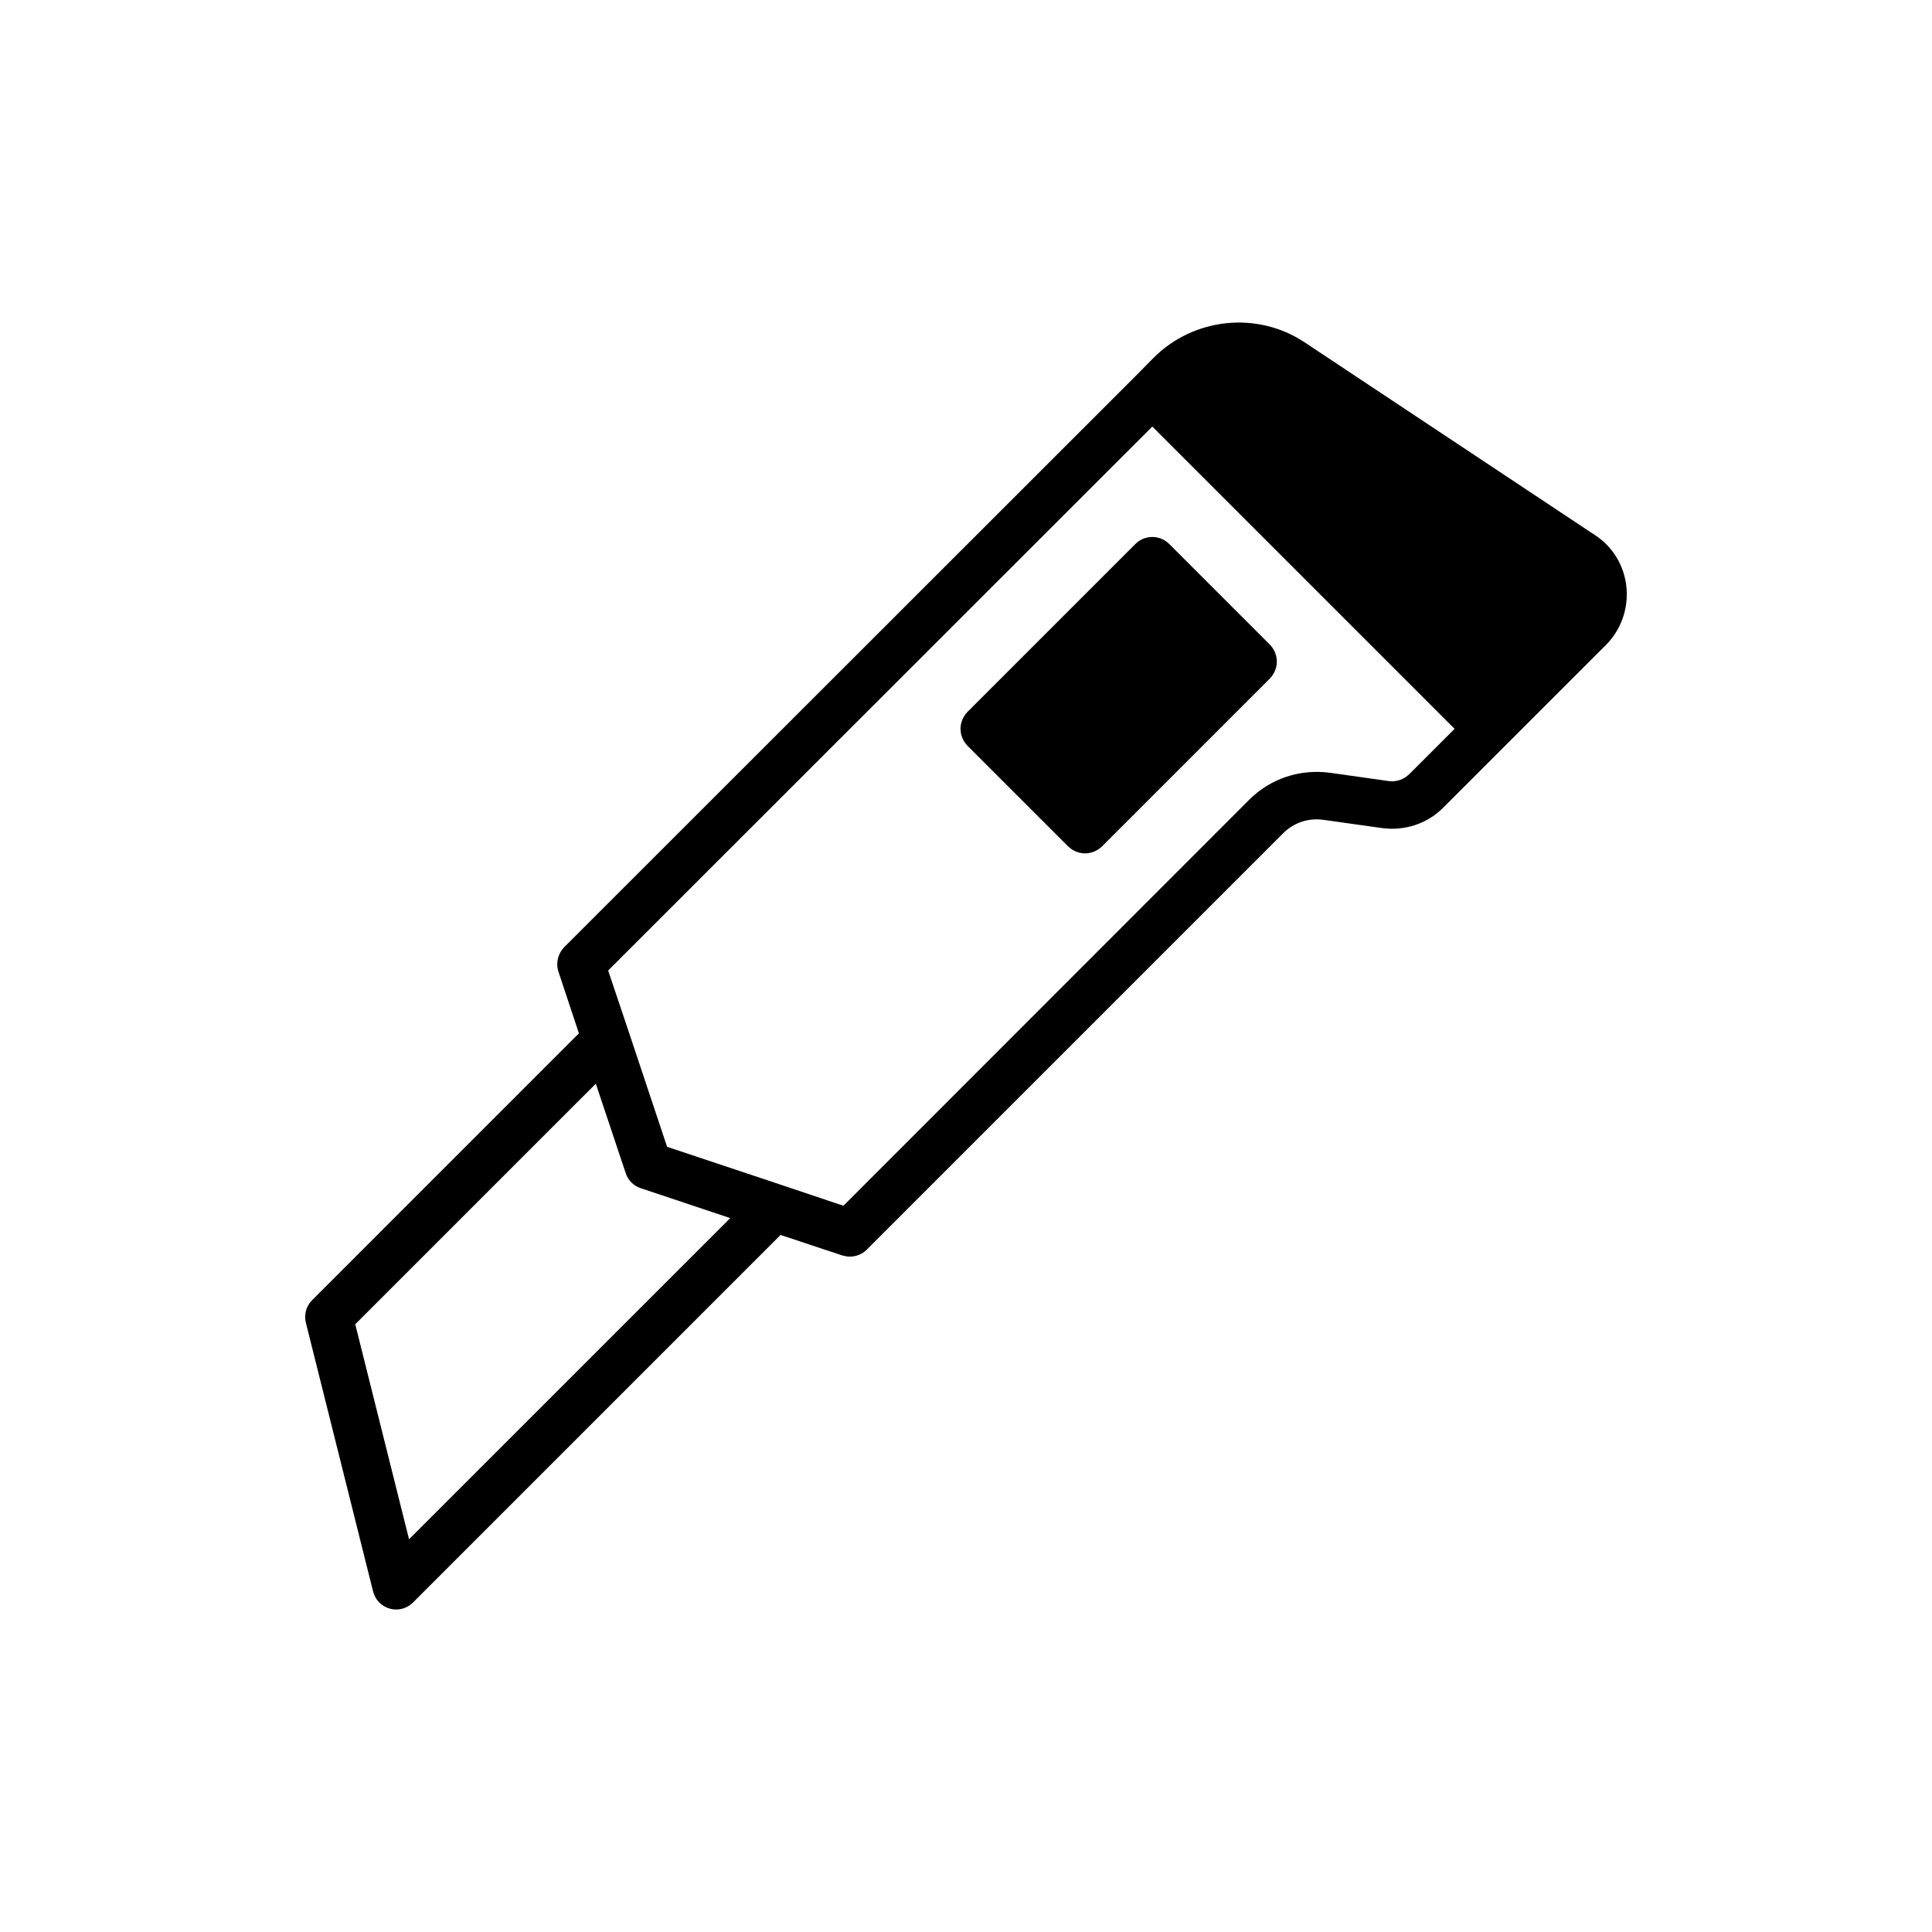
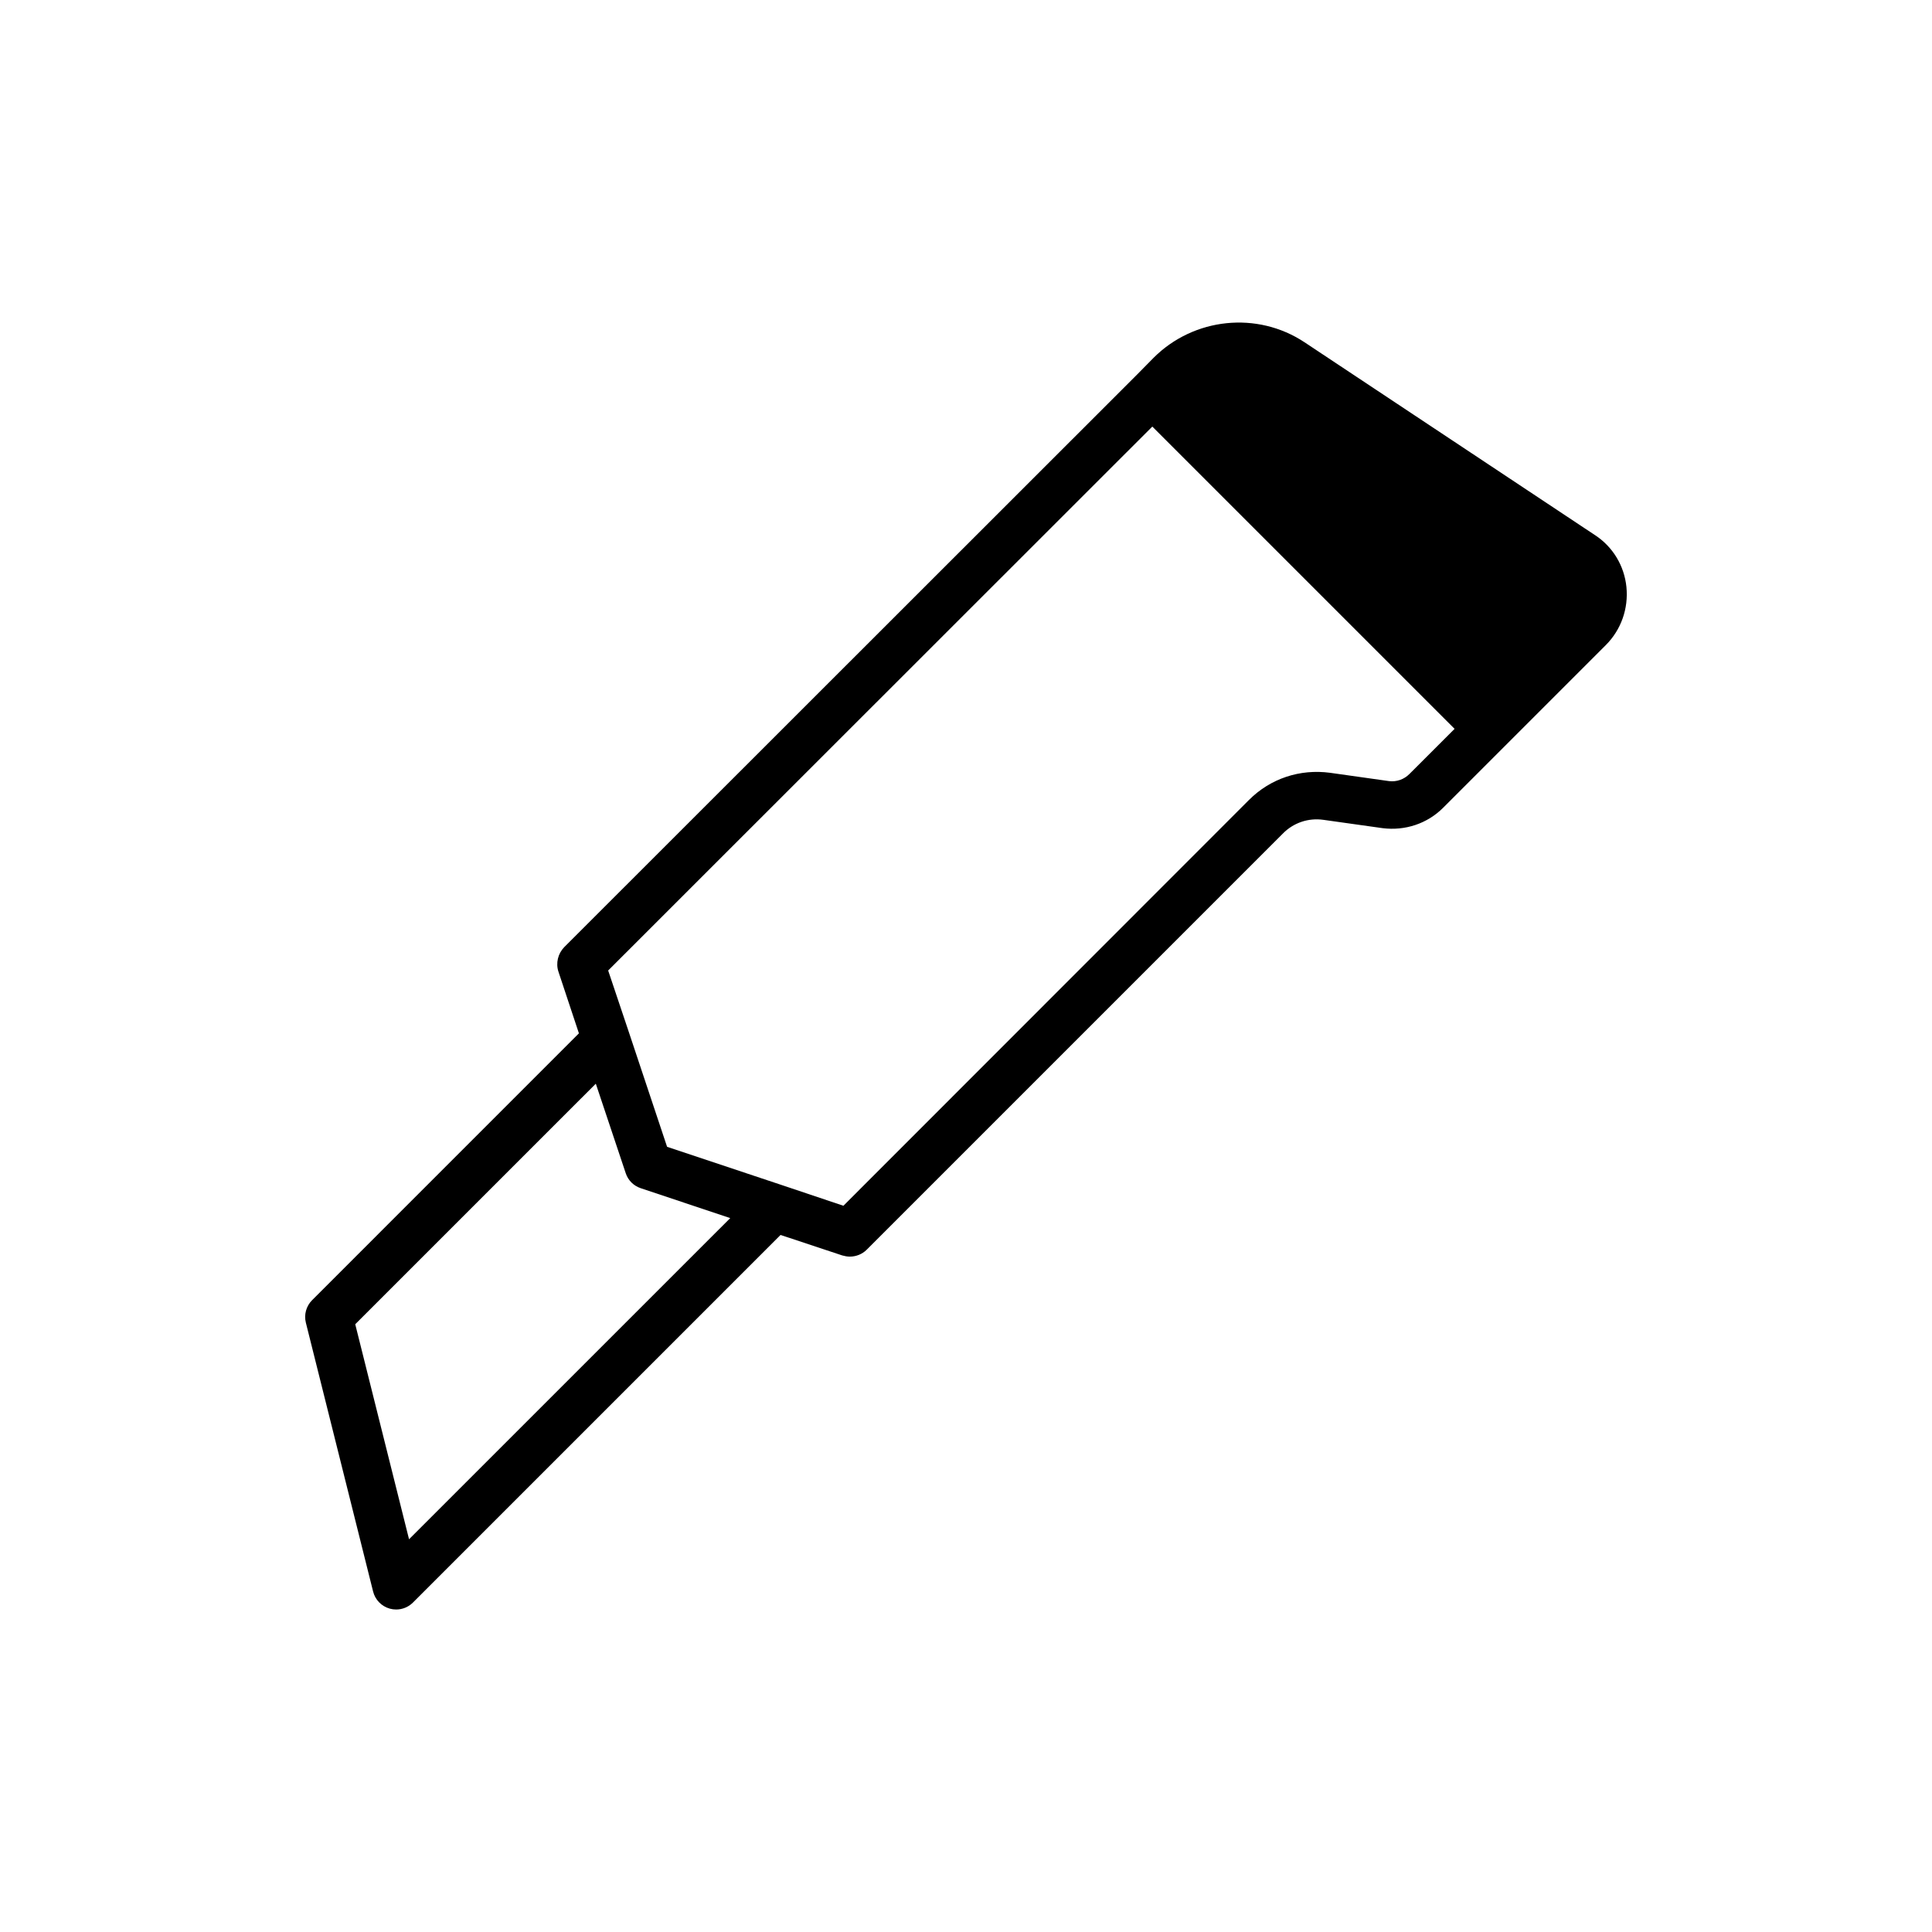
<svg xmlns="http://www.w3.org/2000/svg" fill="#000000" width="800px" height="800px" version="1.1" viewBox="144 144 512 512">
  <g>
-     <path d="m444.9 288.15-44.523 44.523c-1.133 1.195-1.828 2.769-1.828 4.473 0 1.699 0.691 3.273 1.828 4.473l26.703 26.703c1.258 1.195 2.832 1.828 4.473 1.828 1.637 0 3.211-0.629 4.473-1.828l44.523-44.523c1.133-1.195 1.828-2.769 1.828-4.473 0-1.699-0.691-3.273-1.828-4.473l-26.703-26.703c-2.461-2.457-6.492-2.457-8.945 0z" />
    <path d="m566.7 285.82-77.02-51.137c-12.469-8.25-29.285-6.551-39.988 4.156l-4.344 4.41-0.441 0.441-151.4 151.33c-1.637 1.699-2.266 4.219-1.512 6.488l5.414 16.312 0.008 0.027-70.703 70.707c-1.562 1.562-2.195 3.832-1.656 5.977l17.816 71.23c0.547 2.203 2.238 3.938 4.43 4.547 0.555 0.152 1.117 0.227 1.68 0.227 1.648 0 3.254-0.645 4.453-1.844l97.414-97.414 0.031 0.008 16.312 5.414c0.691 0.188 1.324 0.316 2.016 0.316 1.637 0 3.273-0.629 4.473-1.828l110.27-110.27c2.832-2.898 6.801-4.219 10.77-3.652l15.676 2.203c5.984 0.754 11.84-1.195 16.059-5.414l43.078-43.078c4.094-4.094 6.047-9.699 5.481-15.43-0.57-5.606-3.594-10.641-8.316-13.727zm-314.3 266.1-14.258-56.98 63.754-63.75 7.93 23.723c0.629 1.891 2.078 3.336 3.969 3.969l23.723 7.93zm265.12-202.81c-1.449 1.449-3.402 2.141-5.414 1.891l-15.617-2.203c-7.996-1.07-15.809 1.512-21.477 7.18l-107.5 107.56-16.121-5.414-30.605-10.203-10.203-30.605-5.414-16.121 144.21-144.15 80.105 80.105z" />
  </g>
</svg>